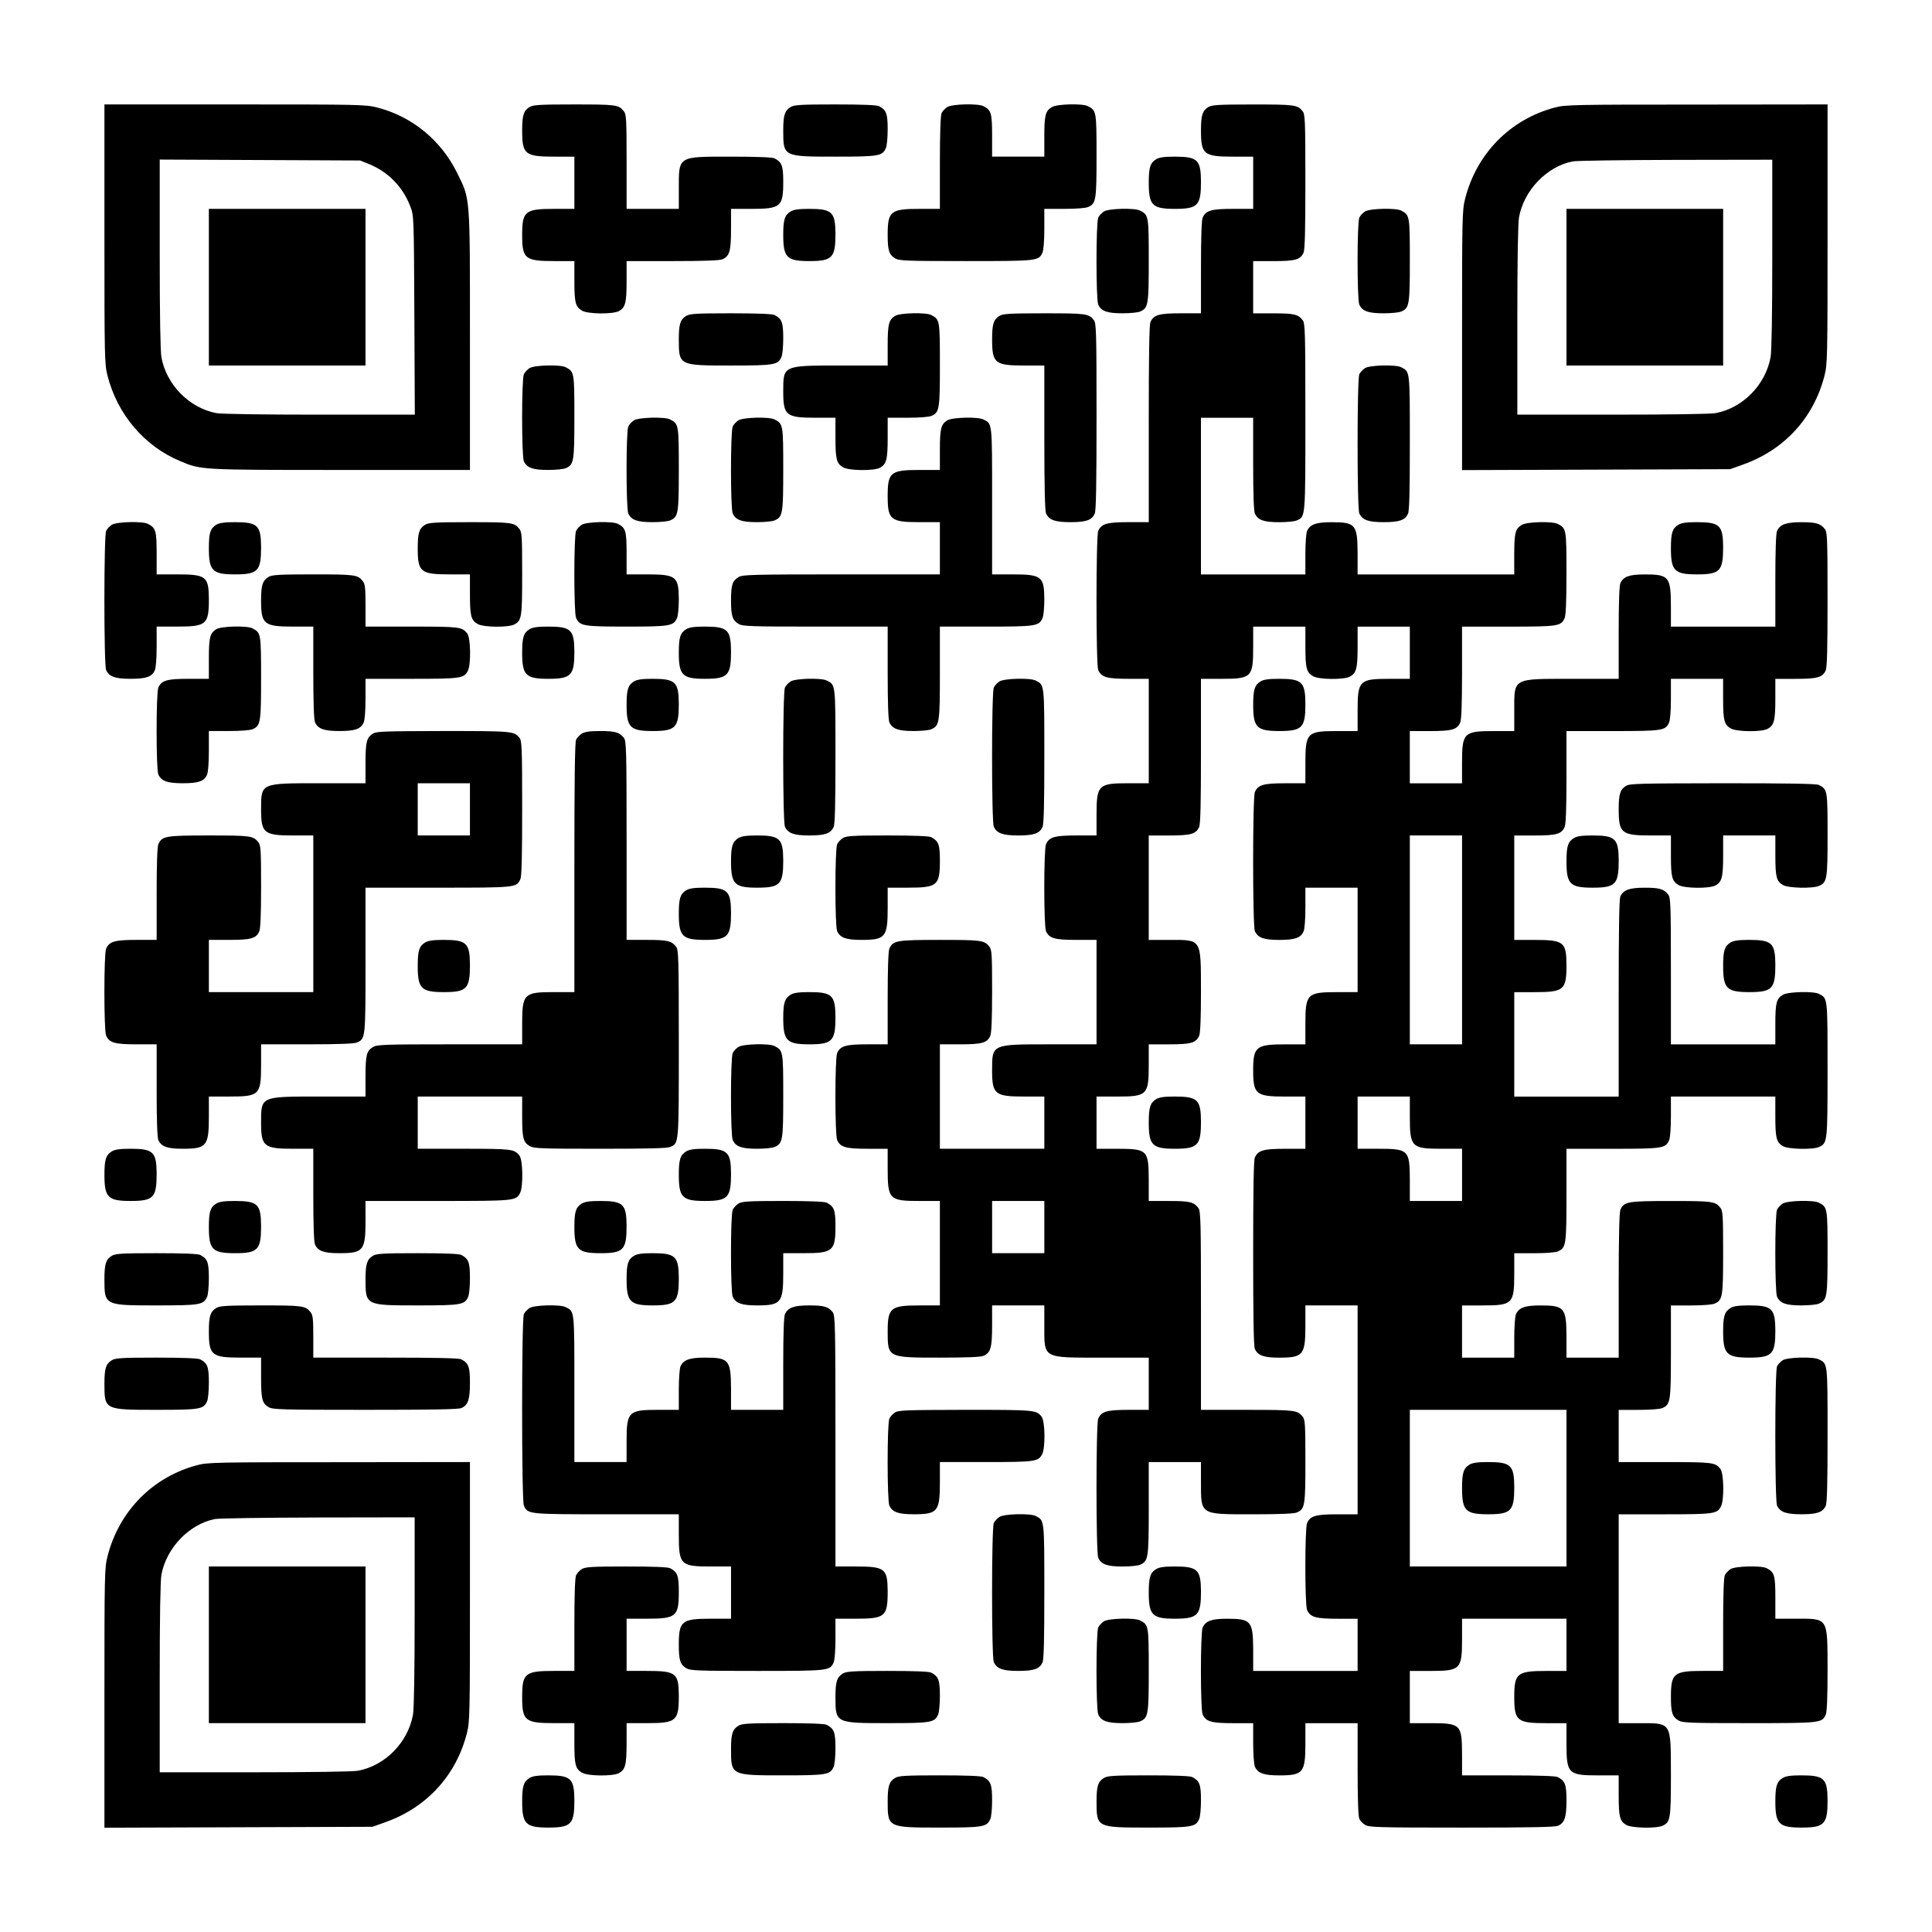
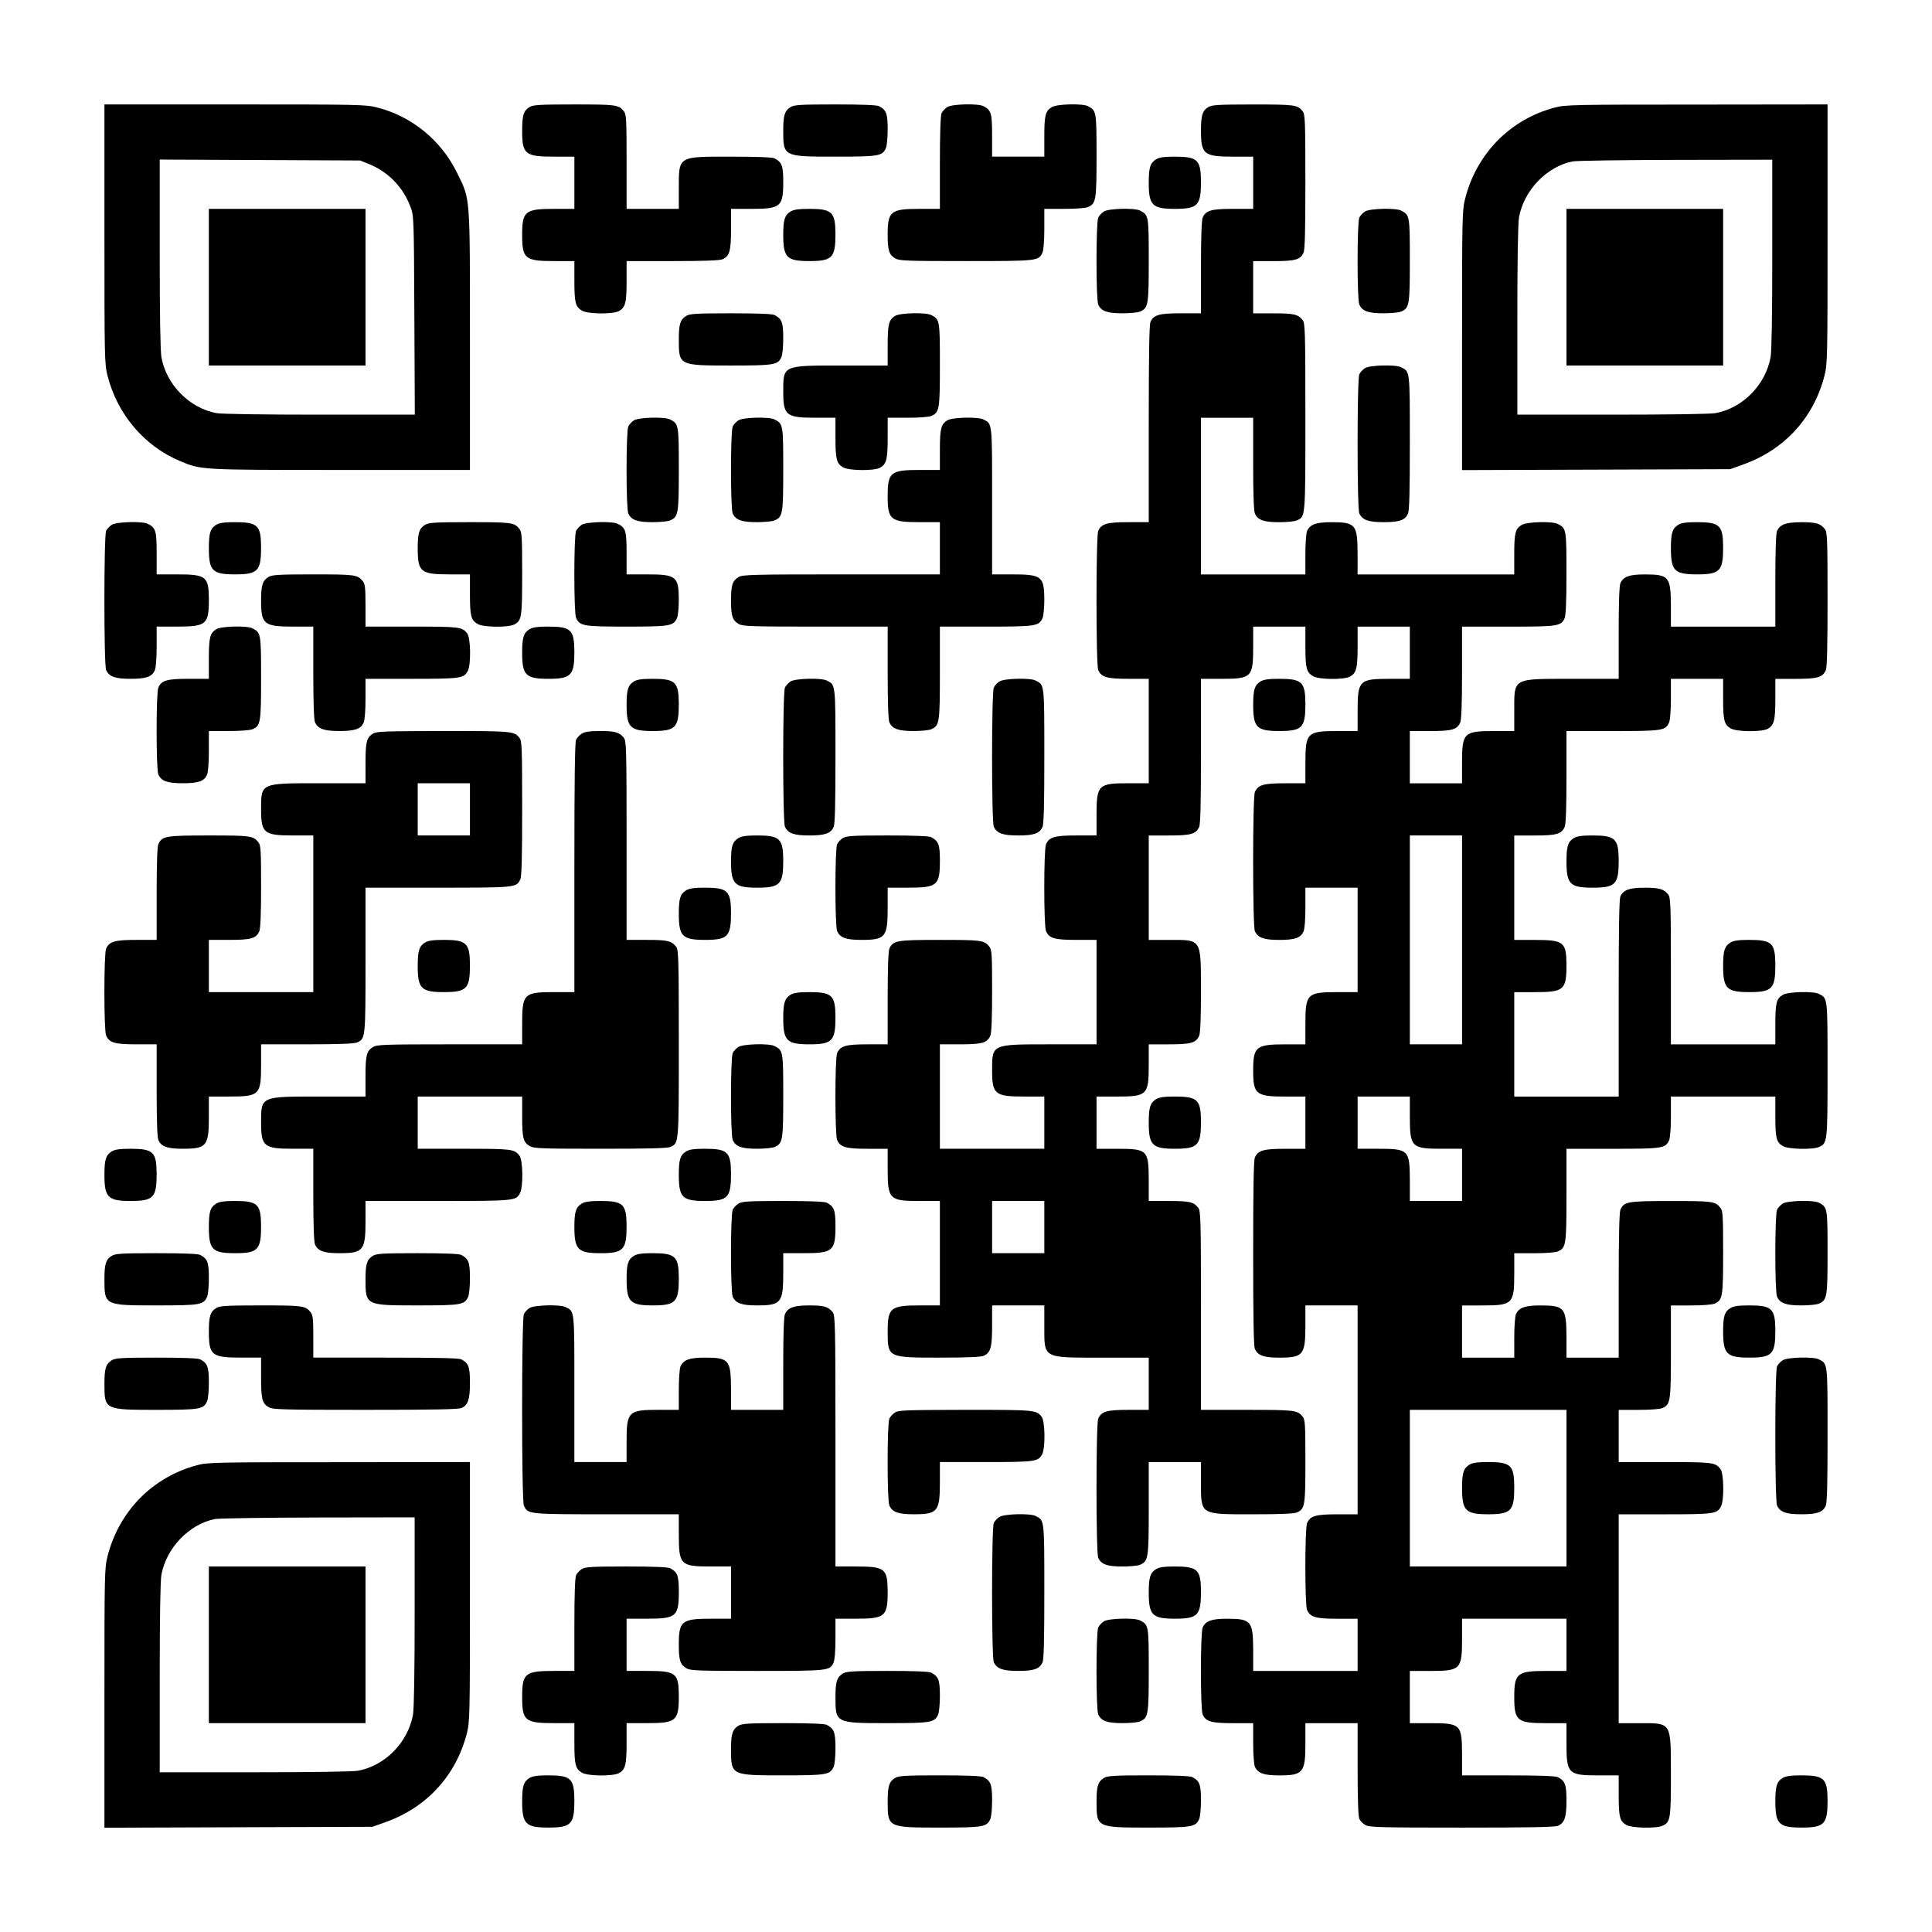
<svg xmlns="http://www.w3.org/2000/svg" version="1.0" width="1258px" height="1258px" viewBox="0 0 1258 1258" preserveAspectRatio="xMidYMid meet">
  <g transform="translate(0,1258) scale(0.1,-0.1)" fill="#000000" stroke="none">
    <path d="M680 11057 c0 -813 1 -847 20 -923 64 -252 240 -459 472 -556 138 -58 128 -58 1046 -58 l842 0 0 843 c0 958 3 915 -84 1092 -105 213 -294 367 -520 425 -76 19 -109 20 -928 20 l-848 0 0 -843z m1722 455 c126 -51 222 -150 270 -277 23 -60 23 -63 26 -707 l3 -648 -619 0 c-373 0 -641 4 -673 10 -176 33 -326 185 -358 364 -7 39 -11 277 -11 673 l0 614 653 -3 652 -3 57 -23z" />
    <path d="M1360 10710 l0 -510 510 0 510 0 0 510 0 510 -510 0 -510 0 0 -510z" />
    <path d="M3448 11883 c-39 -24 -48 -54 -48 -153 0 -155 18 -170 209 -170 l131 0 0 -170 0 -170 -131 0 c-191 0 -209 -15 -209 -170 0 -155 18 -170 209 -170 l131 0 0 -130 c0 -141 7 -168 50 -193 37 -22 198 -24 239 -3 43 23 51 54 51 196 l0 130 300 0 c210 0 307 4 325 12 46 21 55 54 55 198 l0 130 130 0 c194 0 210 13 210 177 0 104 -9 127 -57 152 -14 7 -110 11 -283 11 -349 0 -340 6 -340 -210 l0 -130 -170 0 -170 0 0 308 c0 276 -2 309 -18 328 -33 42 -51 44 -324 44 -227 0 -267 -3 -290 -17z" />
    <path d="M5148 11883 c-39 -24 -48 -54 -48 -153 0 -170 0 -170 340 -170 283 0 305 4 328 55 7 14 12 69 12 123 0 103 -9 126 -57 151 -14 7 -110 11 -285 11 -227 0 -267 -3 -290 -17z" />
    <path d="M6168 11883 c-14 -9 -31 -27 -37 -40 -7 -16 -11 -131 -11 -323 l0 -300 -131 0 c-191 0 -209 -15 -209 -170 0 -101 9 -129 50 -153 25 -15 75 -17 460 -17 468 0 473 1 498 55 7 16 12 76 12 155 l0 130 130 0 c79 0 139 5 155 12 52 23 55 44 55 335 0 290 -1 293 -57 322 -35 18 -200 14 -233 -6 -43 -25 -50 -52 -50 -193 l0 -130 -170 0 -170 0 0 138 c0 146 -6 165 -57 191 -35 18 -203 14 -235 -6z" />
    <path d="M7868 11883 c-39 -24 -48 -54 -48 -153 0 -155 18 -170 209 -170 l131 0 0 -170 0 -170 -131 0 c-142 0 -177 -10 -198 -57 -7 -16 -11 -129 -11 -323 l0 -300 -131 0 c-142 0 -177 -10 -198 -57 -8 -16 -11 -225 -11 -663 l0 -640 -131 0 c-142 0 -177 -10 -198 -57 -15 -33 -15 -873 0 -906 21 -47 56 -57 198 -57 l131 0 0 -340 0 -340 -131 0 c-199 0 -209 -10 -209 -210 l0 -130 -131 0 c-142 0 -177 -10 -198 -57 -15 -33 -15 -533 0 -566 21 -47 56 -57 198 -57 l131 0 0 -340 0 -340 -301 0 c-384 0 -379 2 -379 -170 0 -155 18 -170 209 -170 l131 0 0 -170 0 -170 -340 0 -340 0 0 340 0 340 130 0 c144 0 177 9 198 55 8 18 12 107 12 293 0 238 -2 269 -18 288 -33 42 -51 44 -322 44 -284 0 -305 -4 -329 -57 -7 -16 -11 -129 -11 -323 l0 -300 -131 0 c-142 0 -177 -10 -198 -57 -15 -33 -15 -533 0 -566 21 -47 56 -57 198 -57 l131 0 0 -130 c0 -200 10 -210 209 -210 l131 0 0 -340 0 -340 -131 0 c-191 0 -209 -15 -209 -170 0 -170 0 -170 339 -170 180 0 268 4 286 12 46 21 55 54 55 198 l0 130 170 0 170 0 0 -130 c0 -219 -15 -210 379 -210 l301 0 0 -170 0 -170 -131 0 c-142 0 -177 -10 -198 -57 -15 -33 -15 -873 0 -906 19 -43 58 -57 158 -57 49 0 102 5 116 12 52 24 55 41 55 368 l0 300 170 0 170 0 0 -130 c0 -216 -9 -210 339 -210 180 0 268 4 286 12 52 23 55 44 55 335 0 239 -2 270 -18 289 -34 42 -49 44 -361 44 l-301 0 0 648 c0 598 -2 649 -18 668 -30 38 -56 44 -191 44 l-131 0 0 138 c-1 195 -8 202 -209 202 l-131 0 0 170 0 170 130 0 c201 0 210 9 210 210 l0 130 130 0 c144 0 177 9 198 55 8 18 12 107 12 293 -1 344 7 332 -209 332 l-131 0 0 340 0 340 130 0 c144 0 177 9 198 55 9 19 12 153 12 495 l0 470 130 0 c201 0 210 9 210 210 l0 130 170 0 170 0 0 -130 c0 -141 7 -168 50 -193 37 -22 198 -24 239 -3 43 23 51 54 51 196 l0 130 170 0 170 0 0 -170 0 -170 -131 0 c-199 0 -209 -10 -209 -210 l0 -130 -131 0 c-199 0 -209 -10 -209 -210 l0 -130 -131 0 c-142 0 -177 -10 -198 -57 -15 -33 -15 -873 0 -906 20 -43 58 -57 159 -57 102 0 139 13 158 55 7 16 12 76 12 155 l0 130 170 0 170 0 0 -340 0 -340 -131 0 c-199 0 -209 -10 -209 -210 l0 -130 -131 0 c-191 0 -209 -15 -209 -170 0 -155 18 -170 209 -170 l131 0 0 -170 0 -170 -131 0 c-142 0 -177 -10 -198 -57 -8 -16 -11 -214 -11 -623 0 -409 3 -607 11 -623 19 -43 58 -57 158 -57 157 0 171 17 171 210 l0 130 170 0 170 0 0 -680 0 -680 -131 0 c-142 0 -177 -10 -198 -57 -15 -33 -15 -533 0 -566 21 -47 56 -57 198 -57 l131 0 0 -170 0 -170 -340 0 -340 0 0 138 c-1 187 -13 202 -170 202 -101 0 -139 -14 -159 -57 -15 -33 -15 -533 0 -566 21 -47 56 -57 198 -57 l131 0 0 -130 c0 -71 5 -140 11 -153 19 -43 58 -57 158 -57 157 0 171 17 171 210 l0 130 170 0 170 0 0 -300 c0 -194 4 -307 11 -323 6 -13 23 -31 39 -40 25 -15 86 -17 629 -17 444 0 607 3 626 12 43 19 55 56 55 165 0 104 -9 127 -57 152 -14 7 -121 11 -322 11 l-301 0 0 138 c-1 195 -8 202 -209 202 l-131 0 0 170 0 170 130 0 c201 0 210 9 210 210 l0 130 340 0 340 0 0 -170 0 -170 -131 0 c-191 0 -209 -15 -209 -170 0 -155 18 -170 209 -170 l131 0 0 -130 c0 -200 10 -210 209 -210 l131 0 0 -130 c0 -141 7 -168 50 -193 34 -20 194 -24 235 -5 52 23 55 44 55 335 -1 345 7 333 -209 333 l-131 0 0 680 0 680 300 0 c322 0 340 3 366 51 22 43 19 217 -4 245 -34 42 -49 44 -361 44 l-301 0 0 170 0 170 130 0 c79 0 139 5 155 12 52 24 55 41 55 368 l0 300 130 0 c79 0 139 5 155 12 52 23 55 44 55 335 0 239 -2 270 -18 289 -33 42 -51 44 -322 44 -284 0 -305 -4 -329 -57 -7 -16 -11 -177 -11 -493 l0 -470 -170 0 -170 0 0 138 c-1 187 -13 202 -170 202 -101 0 -139 -14 -159 -57 -6 -13 -11 -82 -11 -153 l0 -130 -170 0 -170 0 0 170 0 170 130 0 c201 0 210 9 210 210 l0 130 130 0 c79 0 139 5 155 12 52 24 55 41 55 368 l0 300 300 0 c327 0 344 3 368 55 7 16 12 76 12 155 l0 130 340 0 340 0 0 -130 c0 -141 7 -168 50 -193 34 -20 194 -24 235 -5 54 25 55 30 55 505 0 477 1 462 -57 492 -35 18 -200 14 -233 -6 -43 -25 -50 -52 -50 -193 l0 -130 -340 0 -340 0 0 478 c0 437 -2 479 -18 498 -29 36 -57 44 -152 44 -101 0 -139 -14 -159 -57 -8 -16 -11 -225 -11 -663 l0 -640 -340 0 -340 0 0 340 0 340 130 0 c194 0 210 13 210 178 -1 149 -17 162 -209 162 l-131 0 0 340 0 340 130 0 c144 0 177 9 198 55 8 18 12 115 12 325 l0 300 300 0 c327 0 344 3 368 55 7 16 12 76 12 155 l0 130 170 0 170 0 0 -130 c0 -141 7 -168 50 -193 37 -22 198 -24 239 -3 43 23 51 54 51 196 l0 130 130 0 c144 0 177 9 198 55 9 19 12 145 12 463 0 399 -2 439 -18 458 -29 36 -57 44 -152 44 -101 0 -139 -14 -159 -57 -7 -16 -11 -129 -11 -323 l0 -300 -340 0 -340 0 0 138 c-1 187 -13 202 -170 202 -101 0 -139 -14 -159 -57 -7 -16 -11 -129 -11 -323 l0 -300 -301 0 c-394 0 -379 9 -379 -210 l0 -130 -131 0 c-199 0 -209 -10 -209 -210 l0 -130 -170 0 -170 0 0 170 0 170 130 0 c144 0 177 9 198 55 8 18 12 115 12 325 l0 300 300 0 c327 0 344 3 368 55 8 18 12 107 12 293 0 289 -1 292 -57 321 -35 18 -200 14 -233 -6 -43 -25 -50 -52 -50 -193 l0 -130 -510 0 -510 0 0 138 c-1 187 -13 202 -170 202 -101 0 -139 -14 -159 -57 -6 -13 -11 -82 -11 -153 l0 -130 -340 0 -340 0 0 510 0 510 170 0 170 0 0 -300 c0 -194 4 -307 11 -323 19 -43 58 -57 158 -57 49 0 102 5 116 12 56 25 55 15 55 675 0 561 -2 610 -18 629 -30 38 -56 44 -191 44 l-131 0 0 170 0 170 130 0 c144 0 177 9 198 55 9 19 12 145 12 463 0 399 -2 439 -18 458 -33 42 -51 44 -324 44 -227 0 -267 -3 -290 -17z m1652 -5423 l0 -680 -170 0 -170 0 0 680 0 680 170 0 170 0 0 -680z m-340 -1150 c0 -200 10 -210 209 -210 l131 0 0 -170 0 -170 -170 0 -170 0 0 138 c-1 195 -8 202 -209 202 l-131 0 0 170 0 170 170 0 170 0 0 -130z m-2380 -720 l0 -170 -170 0 -170 0 0 170 0 170 170 0 170 0 0 -170z m3400 -1700 l0 -510 -510 0 -510 0 0 510 0 510 510 0 510 0 0 -510z" />
    <path d="M9568 3043 c-39 -24 -48 -54 -48 -153 0 -147 23 -170 170 -170 150 0 170 22 170 178 -1 142 -22 162 -172 162 -69 0 -100 -5 -120 -17z" />
    <path d="M10125 11880 c-290 -76 -510 -299 -585 -594 -19 -76 -20 -110 -20 -923 l0 -844 873 3 872 3 87 31 c268 96 458 304 528 578 19 76 20 110 20 923 l0 843 -852 -1 c-795 0 -858 -1 -923 -19z m1415 -953 c0 -397 -4 -634 -11 -673 -33 -180 -181 -331 -358 -364 -32 -6 -300 -10 -672 -10 l-619 0 0 613 c0 396 4 634 11 673 32 175 181 330 349 363 25 5 327 9 673 10 l627 1 0 -613z" />
    <path d="M10200 10710 l0 -510 510 0 510 0 0 510 0 510 -510 0 -510 0 0 -510z" />
    <path d="M7528 11543 c-39 -24 -48 -54 -48 -153 0 -147 23 -170 170 -170 150 0 170 22 170 178 -1 142 -22 162 -172 162 -69 0 -100 -5 -120 -17z" />
    <path d="M5148 11203 c-39 -24 -48 -54 -48 -153 0 -147 23 -170 170 -170 150 0 170 22 170 178 -1 142 -22 162 -172 162 -69 0 -100 -5 -120 -17z" />
-     <path d="M7188 11203 c-14 -9 -31 -27 -37 -40 -15 -33 -15 -534 0 -566 19 -43 58 -57 158 -57 49 0 102 5 116 12 52 23 55 44 55 335 0 290 -1 293 -57 322 -35 18 -203 14 -235 -6z" />
+     <path d="M7188 11203 c-14 -9 -31 -27 -37 -40 -15 -33 -15 -534 0 -566 19 -43 58 -57 158 -57 49 0 102 5 116 12 52 23 55 44 55 335 0 290 -1 293 -57 322 -35 18 -203 14 -235 -6" />
    <path d="M8888 11203 c-14 -9 -31 -27 -37 -40 -15 -33 -15 -534 0 -566 19 -43 58 -57 158 -57 49 0 102 5 116 12 52 23 55 44 55 335 0 290 -1 293 -57 322 -35 18 -203 14 -235 -6z" />
    <path d="M4468 10523 c-39 -24 -48 -54 -48 -153 0 -170 0 -170 340 -170 283 0 305 4 328 55 7 14 12 69 12 123 0 103 -9 126 -57 151 -14 7 -110 11 -285 11 -227 0 -267 -3 -290 -17z" />
    <path d="M5828 10523 c-41 -26 -48 -54 -48 -193 l0 -130 -301 0 c-384 0 -379 2 -379 -170 0 -155 18 -170 209 -170 l131 0 0 -130 c0 -141 7 -168 50 -193 37 -22 198 -24 239 -3 43 23 51 54 51 196 l0 130 130 0 c79 0 139 5 155 12 52 23 55 44 55 335 0 290 -1 293 -57 322 -35 18 -203 14 -235 -6z" />
-     <path d="M6508 10523 c-39 -24 -48 -54 -48 -153 0 -155 18 -170 209 -170 l131 0 0 -470 c0 -316 4 -477 11 -493 20 -43 58 -57 159 -57 102 0 139 13 158 55 9 19 12 183 12 633 0 560 -2 609 -18 628 -33 42 -51 44 -324 44 -227 0 -267 -3 -290 -17z" />
-     <path d="M3448 10183 c-14 -9 -31 -27 -37 -40 -15 -33 -15 -534 0 -566 19 -43 58 -57 158 -57 49 0 102 5 116 12 52 23 55 44 55 335 0 290 -1 293 -57 322 -35 18 -203 14 -235 -6z" />
    <path d="M8888 10183 c-14 -9 -31 -27 -37 -40 -15 -33 -15 -873 0 -906 20 -43 58 -57 159 -57 102 0 139 13 158 55 9 19 12 145 12 463 0 476 1 461 -57 491 -35 18 -203 14 -235 -6z" />
    <path d="M4128 9843 c-14 -9 -31 -27 -37 -40 -15 -33 -15 -534 0 -566 19 -43 58 -57 158 -57 49 0 102 5 116 12 52 23 55 44 55 335 0 290 -1 293 -57 322 -35 18 -203 14 -235 -6z" />
    <path d="M4808 9843 c-14 -9 -31 -27 -37 -40 -15 -33 -15 -534 0 -566 19 -43 58 -57 158 -57 49 0 102 5 116 12 52 23 55 44 55 335 0 290 -1 293 -57 322 -35 18 -203 14 -235 -6z" />
    <path d="M6168 9843 c-41 -26 -48 -54 -48 -193 l0 -130 -131 0 c-191 0 -209 -15 -209 -170 0 -155 18 -170 209 -170 l131 0 0 -170 0 -170 -641 0 c-580 0 -644 -2 -669 -17 -41 -24 -50 -52 -50 -153 0 -101 9 -129 50 -153 25 -15 78 -17 499 -17 l471 0 0 -300 c0 -194 4 -307 11 -323 19 -43 58 -57 158 -57 49 0 102 5 116 12 52 24 55 41 55 368 l0 300 300 0 c327 0 344 3 368 55 7 14 12 69 12 123 -1 149 -17 162 -209 162 l-131 0 0 478 c0 520 2 501 -57 531 -35 18 -203 14 -235 -6z" />
    <path d="M728 9163 c-14 -9 -31 -27 -37 -40 -15 -33 -15 -873 0 -906 20 -43 58 -57 159 -57 102 0 139 13 158 55 7 16 12 76 12 155 l0 130 130 0 c194 0 210 13 210 178 -1 149 -17 162 -209 162 l-131 0 0 138 c0 146 -6 165 -57 191 -35 18 -203 14 -235 -6z" />
    <path d="M1408 9163 c-39 -24 -48 -54 -48 -153 0 -147 23 -170 170 -170 150 0 170 22 170 178 -1 142 -22 162 -172 162 -69 0 -100 -5 -120 -17z" />
    <path d="M2768 9163 c-39 -24 -48 -54 -48 -153 0 -155 18 -170 209 -170 l131 0 0 -130 c0 -141 7 -168 50 -193 37 -22 198 -24 239 -3 48 25 51 46 51 334 0 238 -2 269 -18 288 -33 42 -51 44 -324 44 -227 0 -267 -3 -290 -17z" />
    <path d="M3788 9163 c-14 -9 -31 -27 -37 -40 -15 -33 -15 -534 0 -566 24 -53 45 -57 329 -57 283 0 305 4 328 55 7 14 12 69 12 123 -1 149 -17 162 -209 162 l-131 0 0 138 c0 146 -6 165 -57 191 -35 18 -203 14 -235 -6z" />
    <path d="M10928 9163 c-39 -24 -48 -54 -48 -153 0 -147 23 -170 170 -170 150 0 170 22 170 178 -1 142 -22 162 -172 162 -69 0 -100 -5 -120 -17z" />
    <path d="M1748 8823 c-39 -24 -48 -54 -48 -153 0 -155 18 -170 209 -170 l131 0 0 -300 c0 -194 4 -307 11 -323 20 -43 58 -57 159 -57 102 0 139 13 158 55 7 16 12 76 12 155 l0 130 300 0 c322 0 340 3 366 51 22 43 19 217 -4 245 -34 42 -49 44 -361 44 l-301 0 0 138 c0 115 -3 140 -18 158 -33 42 -51 44 -324 44 -227 0 -267 -3 -290 -17z" />
    <path d="M1408 8483 c-41 -26 -48 -54 -48 -193 l0 -130 -131 0 c-142 0 -177 -10 -198 -57 -15 -33 -15 -533 0 -566 20 -43 58 -57 159 -57 102 0 139 13 158 55 7 16 12 76 12 155 l0 130 130 0 c79 0 139 5 155 12 52 23 55 44 55 335 0 290 -1 293 -57 322 -35 18 -203 14 -235 -6z" />
    <path d="M3448 8483 c-39 -24 -48 -54 -48 -153 0 -147 23 -170 170 -170 150 0 170 22 170 178 -1 142 -22 162 -172 162 -69 0 -100 -5 -120 -17z" />
-     <path d="M4468 8483 c-39 -24 -48 -54 -48 -153 0 -147 23 -170 170 -170 150 0 170 22 170 178 -1 142 -22 162 -172 162 -69 0 -100 -5 -120 -17z" />
    <path d="M4128 8143 c-39 -24 -48 -54 -48 -153 0 -147 23 -170 170 -170 150 0 170 22 170 178 -1 142 -22 162 -172 162 -69 0 -100 -5 -120 -17z" />
    <path d="M5148 8143 c-14 -9 -31 -27 -37 -40 -15 -33 -15 -873 0 -906 20 -43 58 -57 159 -57 102 0 139 13 158 55 9 19 12 145 12 463 0 476 1 461 -57 491 -35 18 -203 14 -235 -6z" />
    <path d="M6508 8143 c-14 -9 -31 -27 -37 -40 -15 -33 -15 -873 0 -906 20 -43 58 -57 159 -57 102 0 139 13 158 55 9 19 12 145 12 463 0 476 1 461 -57 491 -35 18 -203 14 -235 -6z" />
    <path d="M8208 8143 c-39 -24 -48 -54 -48 -153 0 -147 23 -170 170 -170 150 0 170 22 170 178 -1 142 -22 162 -172 162 -69 0 -100 -5 -120 -17z" />
    <path d="M2428 7803 c-41 -26 -48 -54 -48 -193 l0 -130 -301 0 c-384 0 -379 2 -379 -170 0 -155 18 -170 209 -170 l131 0 0 -510 0 -510 -340 0 -340 0 0 170 0 170 130 0 c144 0 177 9 198 55 8 18 12 107 12 293 0 238 -2 269 -18 288 -33 42 -51 44 -322 44 -284 0 -305 -4 -329 -57 -7 -16 -11 -129 -11 -323 l0 -300 -131 0 c-142 0 -177 -10 -198 -57 -15 -33 -15 -533 0 -566 21 -47 56 -57 198 -57 l131 0 0 -300 c0 -194 4 -307 11 -323 19 -43 58 -57 158 -57 157 0 171 17 171 210 l0 130 130 0 c201 0 210 9 210 210 l0 130 300 0 c210 0 307 4 325 12 55 25 55 27 55 538 l0 470 470 0 c511 0 513 0 538 55 9 19 12 145 12 463 0 399 -2 439 -18 458 -35 43 -43 44 -494 44 -386 -1 -436 -2 -460 -17z m632 -493 l0 -170 -170 0 -170 0 0 170 0 170 170 0 170 0 0 -170z" />
    <path d="M3788 7803 c-14 -9 -31 -27 -37 -40 -8 -17 -11 -277 -11 -833 l0 -810 -131 0 c-199 0 -209 -10 -209 -210 l0 -130 -471 0 c-421 0 -474 -2 -499 -17 -43 -25 -50 -52 -50 -193 l0 -130 -301 0 c-384 0 -379 2 -379 -170 0 -155 18 -170 209 -170 l131 0 0 -300 c0 -194 4 -307 11 -323 19 -43 58 -57 158 -57 157 0 171 17 171 210 l0 130 470 0 c504 0 509 1 536 51 22 43 19 217 -4 245 -34 42 -49 44 -361 44 l-301 0 0 170 0 170 340 0 340 0 0 -130 c0 -141 7 -168 50 -193 25 -15 75 -17 459 -17 312 0 437 3 456 12 56 25 55 15 55 675 0 561 -2 610 -18 629 -30 38 -56 44 -191 44 l-131 0 0 648 c0 598 -2 649 -18 668 -29 36 -57 44 -154 44 -69 0 -100 -5 -120 -17z" />
-     <path d="M10588 7463 c-39 -24 -48 -54 -48 -153 0 -155 18 -170 209 -170 l131 0 0 -130 c0 -141 7 -168 50 -193 37 -22 198 -24 239 -3 43 23 51 54 51 196 l0 130 170 0 170 0 0 -130 c0 -141 7 -168 50 -193 34 -20 194 -24 235 -5 52 23 55 44 55 335 0 290 -1 293 -57 322 -15 8 -200 11 -625 11 -544 -1 -606 -2 -630 -17z" />
    <path d="M4808 7123 c-39 -24 -48 -54 -48 -153 0 -147 23 -170 170 -170 150 0 170 22 170 178 -1 142 -22 162 -172 162 -69 0 -100 -5 -120 -17z" />
    <path d="M5488 7123 c-14 -9 -31 -27 -37 -40 -15 -33 -15 -534 0 -566 19 -43 58 -57 158 -57 157 0 171 17 171 210 l0 130 130 0 c194 0 210 13 210 178 0 103 -9 126 -57 151 -14 7 -110 11 -285 11 -227 0 -267 -3 -290 -17z" />
    <path d="M10248 7123 c-39 -24 -48 -54 -48 -153 0 -147 23 -170 170 -170 150 0 170 22 170 178 -1 142 -22 162 -172 162 -69 0 -100 -5 -120 -17z" />
    <path d="M4468 6783 c-39 -24 -48 -54 -48 -153 0 -147 23 -170 170 -170 150 0 170 22 170 178 -1 142 -22 162 -172 162 -69 0 -100 -5 -120 -17z" />
    <path d="M2768 6443 c-39 -24 -48 -54 -48 -153 0 -147 23 -170 170 -170 150 0 170 22 170 178 -1 142 -22 162 -172 162 -69 0 -100 -5 -120 -17z" />
    <path d="M11268 6443 c-39 -24 -48 -54 -48 -153 0 -147 23 -170 170 -170 150 0 170 22 170 178 -1 142 -22 162 -172 162 -69 0 -100 -5 -120 -17z" />
    <path d="M5148 6103 c-39 -24 -48 -54 -48 -153 0 -147 23 -170 170 -170 150 0 170 22 170 178 -1 142 -22 162 -172 162 -69 0 -100 -5 -120 -17z" />
    <path d="M4808 5763 c-14 -9 -31 -27 -37 -40 -15 -33 -15 -534 0 -566 19 -43 58 -57 158 -57 49 0 102 5 116 12 52 23 55 44 55 335 0 290 -1 293 -57 322 -35 18 -203 14 -235 -6z" />
    <path d="M7528 5423 c-39 -24 -48 -54 -48 -153 0 -147 23 -170 170 -170 150 0 170 22 170 178 -1 142 -22 162 -172 162 -69 0 -100 -5 -120 -17z" />
    <path d="M728 5083 c-39 -24 -48 -54 -48 -153 0 -147 23 -170 170 -170 150 0 170 22 170 178 -1 142 -22 162 -172 162 -69 0 -100 -5 -120 -17z" />
    <path d="M4468 5083 c-39 -24 -48 -54 -48 -153 0 -147 23 -170 170 -170 150 0 170 22 170 178 -1 142 -22 162 -172 162 -69 0 -100 -5 -120 -17z" />
    <path d="M1408 4743 c-39 -24 -48 -54 -48 -153 0 -147 23 -170 170 -170 150 0 170 22 170 178 -1 142 -22 162 -172 162 -69 0 -100 -5 -120 -17z" />
    <path d="M3788 4743 c-39 -24 -48 -54 -48 -153 0 -147 23 -170 170 -170 150 0 170 22 170 178 -1 142 -22 162 -172 162 -69 0 -100 -5 -120 -17z" />
    <path d="M4808 4743 c-14 -9 -31 -27 -37 -40 -15 -33 -15 -534 0 -566 19 -43 58 -57 158 -57 157 0 171 17 171 210 l0 130 130 0 c194 0 210 13 210 178 0 103 -9 126 -57 151 -14 7 -110 11 -285 11 -227 0 -267 -3 -290 -17z" />
    <path d="M11608 4743 c-14 -9 -31 -27 -37 -40 -15 -33 -15 -534 0 -566 19 -43 58 -57 158 -57 49 0 102 5 116 12 52 23 55 44 55 335 0 290 -1 293 -57 322 -35 18 -203 14 -235 -6z" />
    <path d="M728 4403 c-39 -24 -48 -54 -48 -153 0 -170 0 -170 340 -170 283 0 305 4 328 55 7 14 12 69 12 123 0 103 -9 126 -57 151 -14 7 -110 11 -285 11 -227 0 -267 -3 -290 -17z" />
    <path d="M2428 4403 c-39 -24 -48 -54 -48 -153 0 -170 0 -170 340 -170 283 0 305 4 328 55 7 14 12 69 12 123 0 103 -9 126 -57 151 -14 7 -110 11 -285 11 -227 0 -267 -3 -290 -17z" />
    <path d="M4128 4403 c-39 -24 -48 -54 -48 -153 0 -147 23 -170 170 -170 150 0 170 22 170 178 -1 142 -22 162 -172 162 -69 0 -100 -5 -120 -17z" />
    <path d="M1408 4063 c-39 -24 -48 -54 -48 -153 0 -155 18 -170 209 -170 l131 0 0 -130 c0 -141 7 -168 50 -193 25 -15 86 -17 629 -17 444 0 607 3 626 12 43 19 55 56 55 165 0 104 -9 127 -57 152 -15 8 -165 11 -492 11 l-471 0 0 138 c0 115 -3 140 -18 158 -33 42 -51 44 -324 44 -227 0 -267 -3 -290 -17z" />
    <path d="M3448 4063 c-14 -9 -31 -27 -37 -40 -15 -33 -15 -1213 0 -1246 26 -57 25 -57 538 -57 l471 0 0 -130 c0 -200 10 -210 209 -210 l131 0 0 -170 0 -170 -131 0 c-191 0 -209 -15 -209 -170 0 -101 9 -129 50 -153 25 -15 75 -17 460 -17 468 0 473 1 498 55 7 16 12 76 12 155 l0 130 130 0 c194 0 210 13 210 178 -1 149 -17 162 -209 162 l-131 0 0 818 c0 759 -2 819 -18 838 -29 36 -57 44 -152 44 -101 0 -139 -14 -159 -57 -7 -16 -11 -129 -11 -323 l0 -300 -170 0 -170 0 0 138 c-1 187 -13 202 -170 202 -101 0 -139 -14 -159 -57 -6 -13 -11 -82 -11 -153 l0 -130 -131 0 c-199 0 -209 -10 -209 -210 l0 -130 -170 0 -170 0 0 478 c0 520 2 501 -57 531 -35 18 -203 14 -235 -6z" />
    <path d="M11268 4063 c-39 -24 -48 -54 -48 -153 0 -147 23 -170 170 -170 150 0 170 22 170 178 -1 142 -22 162 -172 162 -69 0 -100 -5 -120 -17z" />
    <path d="M728 3723 c-39 -24 -48 -54 -48 -153 0 -170 0 -170 340 -170 283 0 305 4 328 55 7 14 12 69 12 123 0 103 -9 126 -57 151 -14 7 -110 11 -285 11 -227 0 -267 -3 -290 -17z" />
    <path d="M11608 3723 c-14 -9 -31 -27 -37 -40 -15 -33 -15 -873 0 -906 20 -43 58 -57 159 -57 102 0 139 13 158 55 9 19 12 145 12 463 0 476 1 461 -57 491 -35 18 -203 14 -235 -6z" />
    <path d="M5828 3383 c-14 -9 -31 -27 -37 -40 -15 -33 -15 -534 0 -566 19 -43 58 -57 158 -57 157 0 171 17 171 210 l0 130 300 0 c322 0 340 3 366 51 22 43 19 217 -4 245 -35 43 -43 44 -494 44 -386 -1 -436 -2 -460 -17z" />
    <path d="M1285 3040 c-290 -76 -510 -299 -585 -594 -19 -76 -20 -110 -20 -923 l0 -844 873 3 872 3 87 31 c268 96 458 304 528 578 19 76 20 110 20 923 l0 843 -852 -1 c-795 0 -858 -1 -923 -19z m1415 -953 c0 -397 -4 -634 -11 -673 -33 -180 -181 -331 -358 -364 -32 -6 -300 -10 -672 -10 l-619 0 0 613 c0 396 4 634 11 673 32 175 181 330 349 363 25 5 327 9 673 10 l627 1 0 -613z" />
    <path d="M1360 1870 l0 -510 510 0 510 0 0 510 0 510 -510 0 -510 0 0 -510z" />
    <path d="M6508 2703 c-14 -9 -31 -27 -37 -40 -15 -33 -15 -873 0 -906 20 -43 58 -57 159 -57 102 0 139 13 158 55 9 19 12 145 12 463 0 476 1 461 -57 491 -35 18 -203 14 -235 -6z" />
    <path d="M3788 2363 c-14 -9 -31 -27 -37 -40 -7 -16 -11 -131 -11 -323 l0 -300 -131 0 c-191 0 -209 -15 -209 -170 0 -155 18 -170 209 -170 l131 0 0 -130 c0 -141 7 -168 50 -193 37 -22 198 -24 239 -3 43 23 51 54 51 196 l0 130 130 0 c194 0 210 13 210 178 -1 149 -17 162 -209 162 l-131 0 0 170 0 170 130 0 c194 0 210 13 210 178 0 103 -9 126 -57 151 -14 7 -110 11 -285 11 -227 0 -267 -3 -290 -17z" />
    <path d="M7528 2363 c-39 -24 -48 -54 -48 -153 0 -147 23 -170 170 -170 150 0 170 22 170 178 -1 142 -22 162 -172 162 -69 0 -100 -5 -120 -17z" />
-     <path d="M11268 2363 c-14 -9 -31 -27 -37 -40 -7 -16 -11 -131 -11 -323 l0 -300 -131 0 c-191 0 -209 -15 -209 -170 0 -101 9 -129 50 -153 25 -15 75 -17 460 -17 468 0 473 1 498 55 8 18 12 107 12 293 -1 344 7 332 -209 332 l-131 0 0 138 c0 146 -6 165 -57 191 -35 18 -203 14 -235 -6z" />
    <path d="M7188 2023 c-14 -9 -31 -27 -37 -40 -15 -33 -15 -534 0 -566 19 -43 58 -57 158 -57 49 0 102 5 116 12 52 23 55 44 55 335 0 290 -1 293 -57 322 -35 18 -203 14 -235 -6z" />
    <path d="M5488 1683 c-39 -24 -48 -54 -48 -153 0 -170 0 -170 340 -170 283 0 305 4 328 55 7 14 12 69 12 123 0 103 -9 126 -57 151 -14 7 -110 11 -285 11 -227 0 -267 -3 -290 -17z" />
    <path d="M4808 1343 c-39 -24 -48 -54 -48 -153 0 -170 0 -170 340 -170 283 0 305 4 328 55 7 14 12 69 12 123 0 103 -9 126 -57 151 -14 7 -110 11 -285 11 -227 0 -267 -3 -290 -17z" />
    <path d="M3448 1003 c-39 -24 -48 -54 -48 -153 0 -147 23 -170 170 -170 150 0 170 22 170 178 -1 142 -22 162 -172 162 -69 0 -100 -5 -120 -17z" />
    <path d="M5828 1003 c-39 -24 -48 -54 -48 -153 0 -170 0 -170 340 -170 283 0 305 4 328 55 7 14 12 69 12 123 0 103 -9 126 -57 151 -14 7 -110 11 -285 11 -227 0 -267 -3 -290 -17z" />
    <path d="M7188 1003 c-39 -24 -48 -54 -48 -153 0 -170 0 -170 340 -170 283 0 305 4 328 55 7 14 12 69 12 123 0 103 -9 126 -57 151 -14 7 -110 11 -285 11 -227 0 -267 -3 -290 -17z" />
    <path d="M11608 1003 c-39 -24 -48 -54 -48 -153 0 -147 23 -170 170 -170 150 0 170 22 170 178 -1 142 -22 162 -172 162 -69 0 -100 -5 -120 -17z" />
  </g>
</svg>